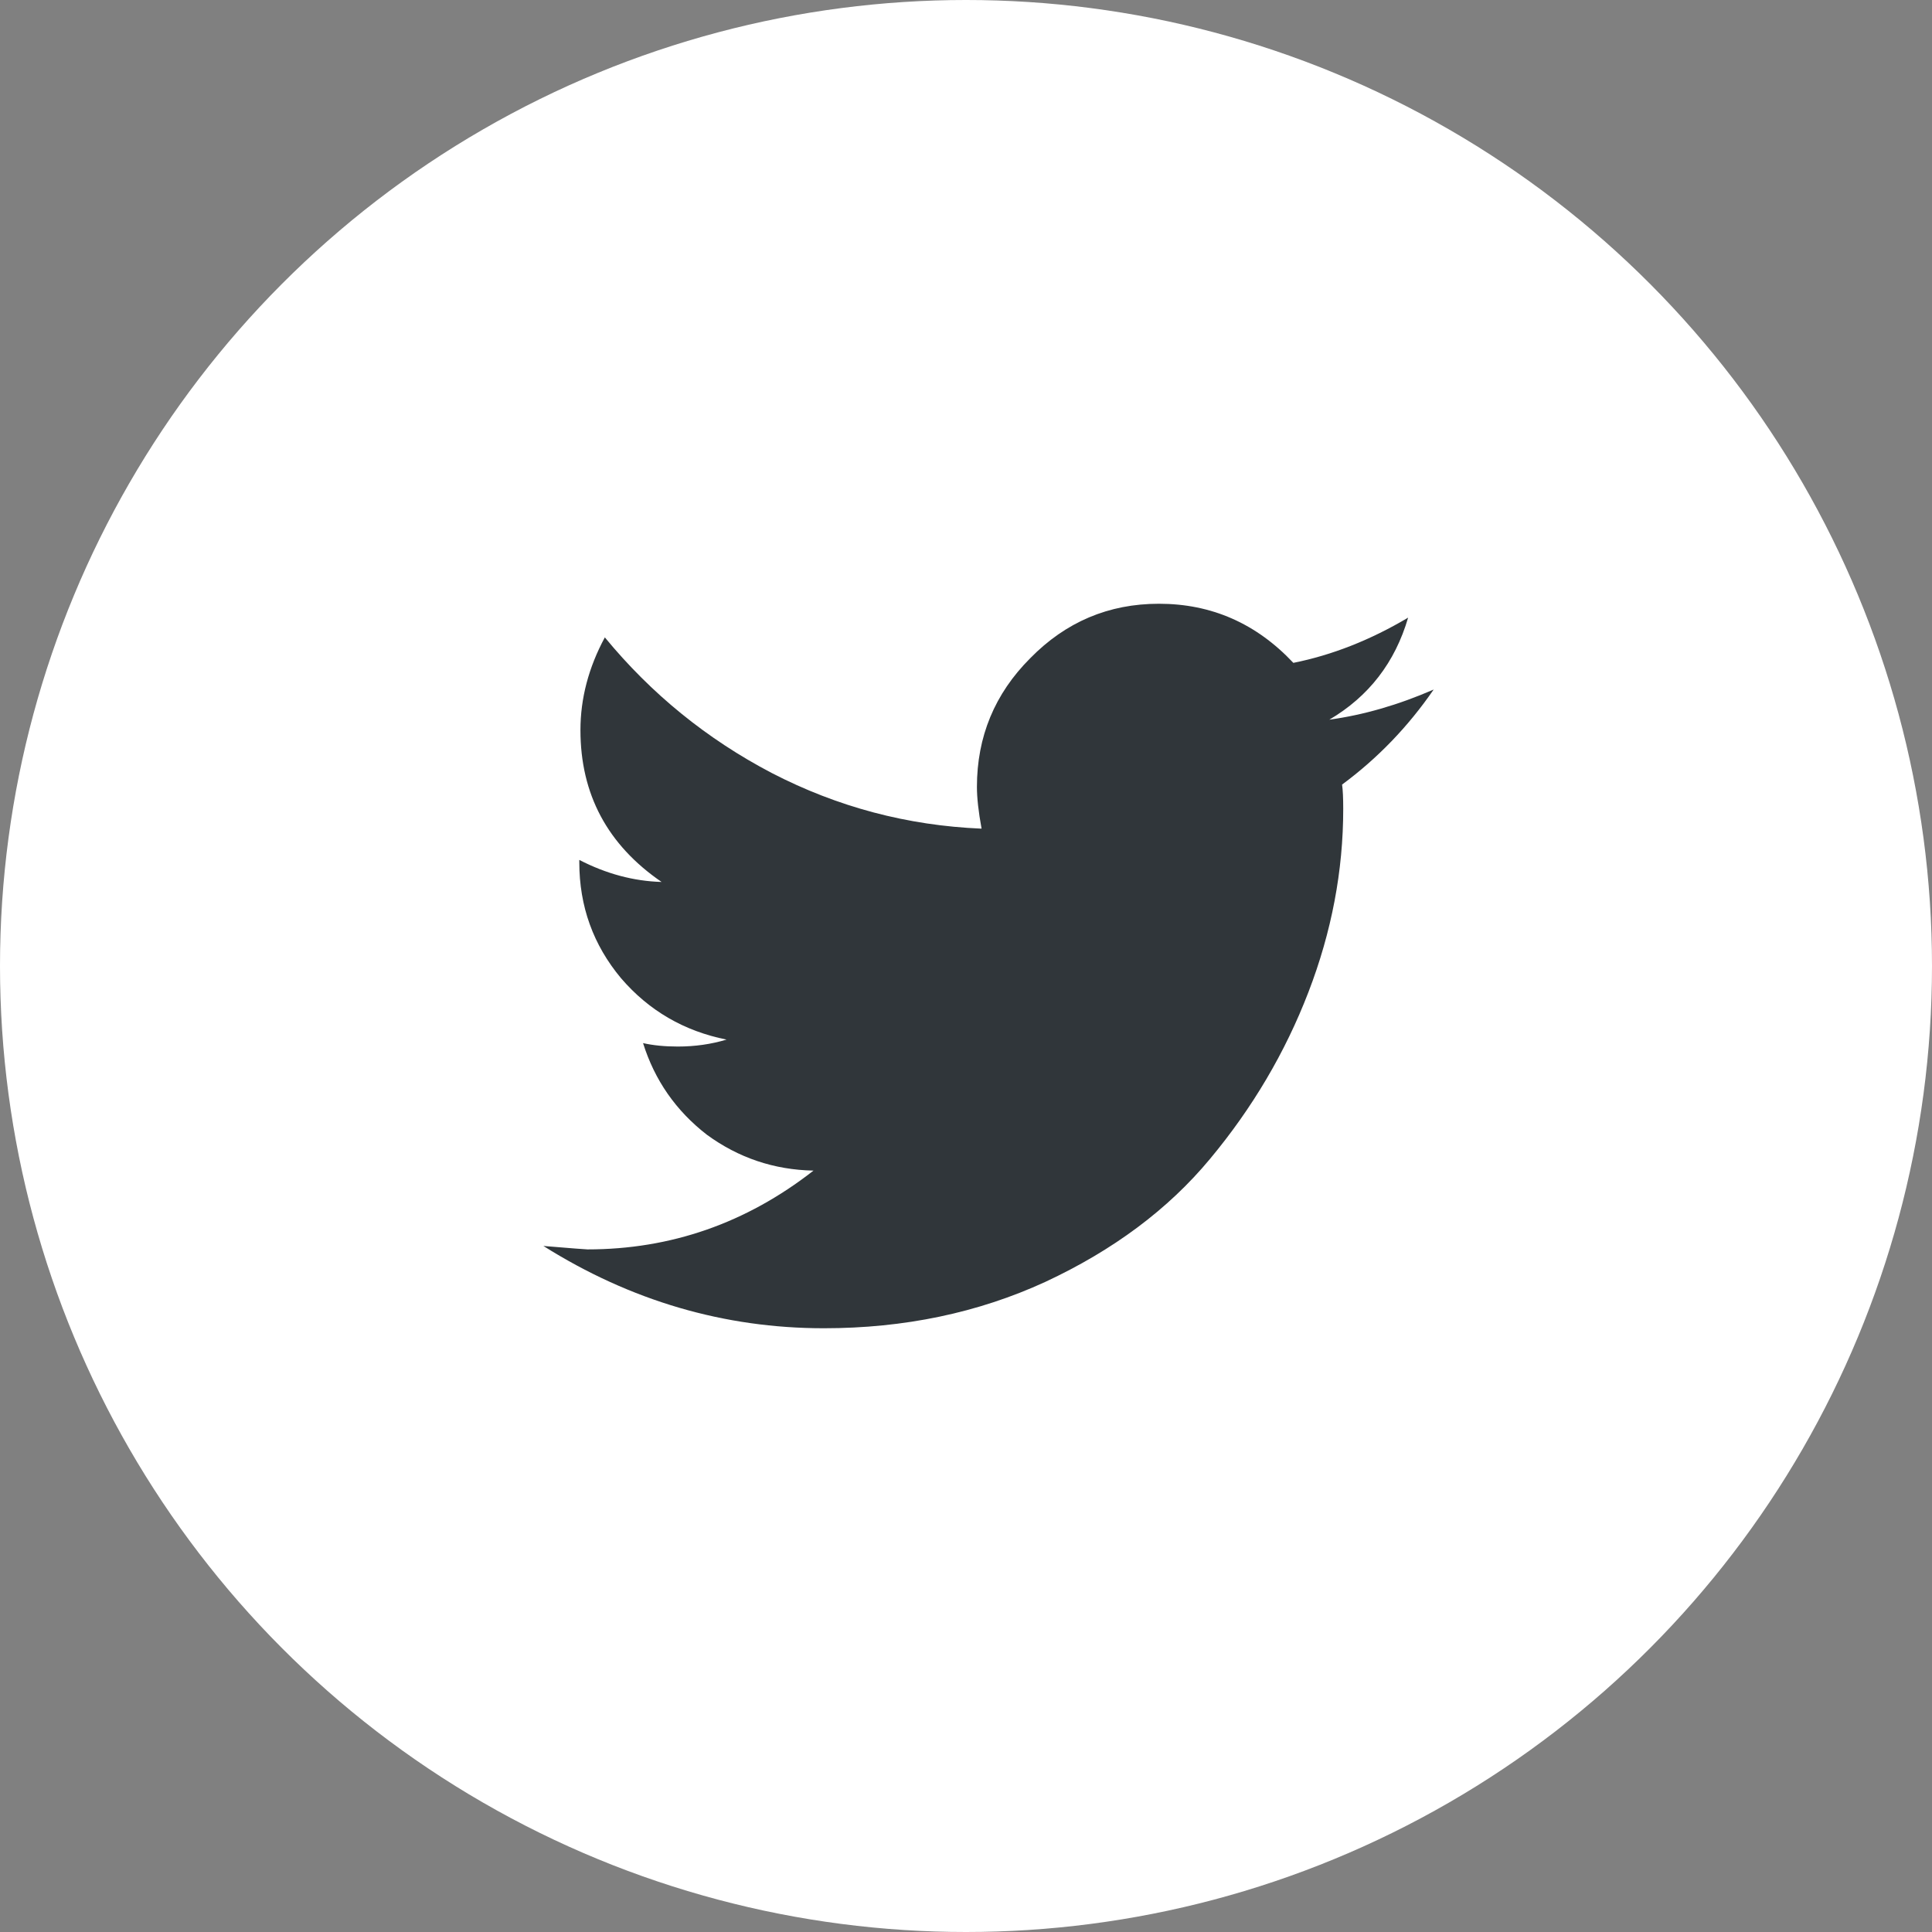
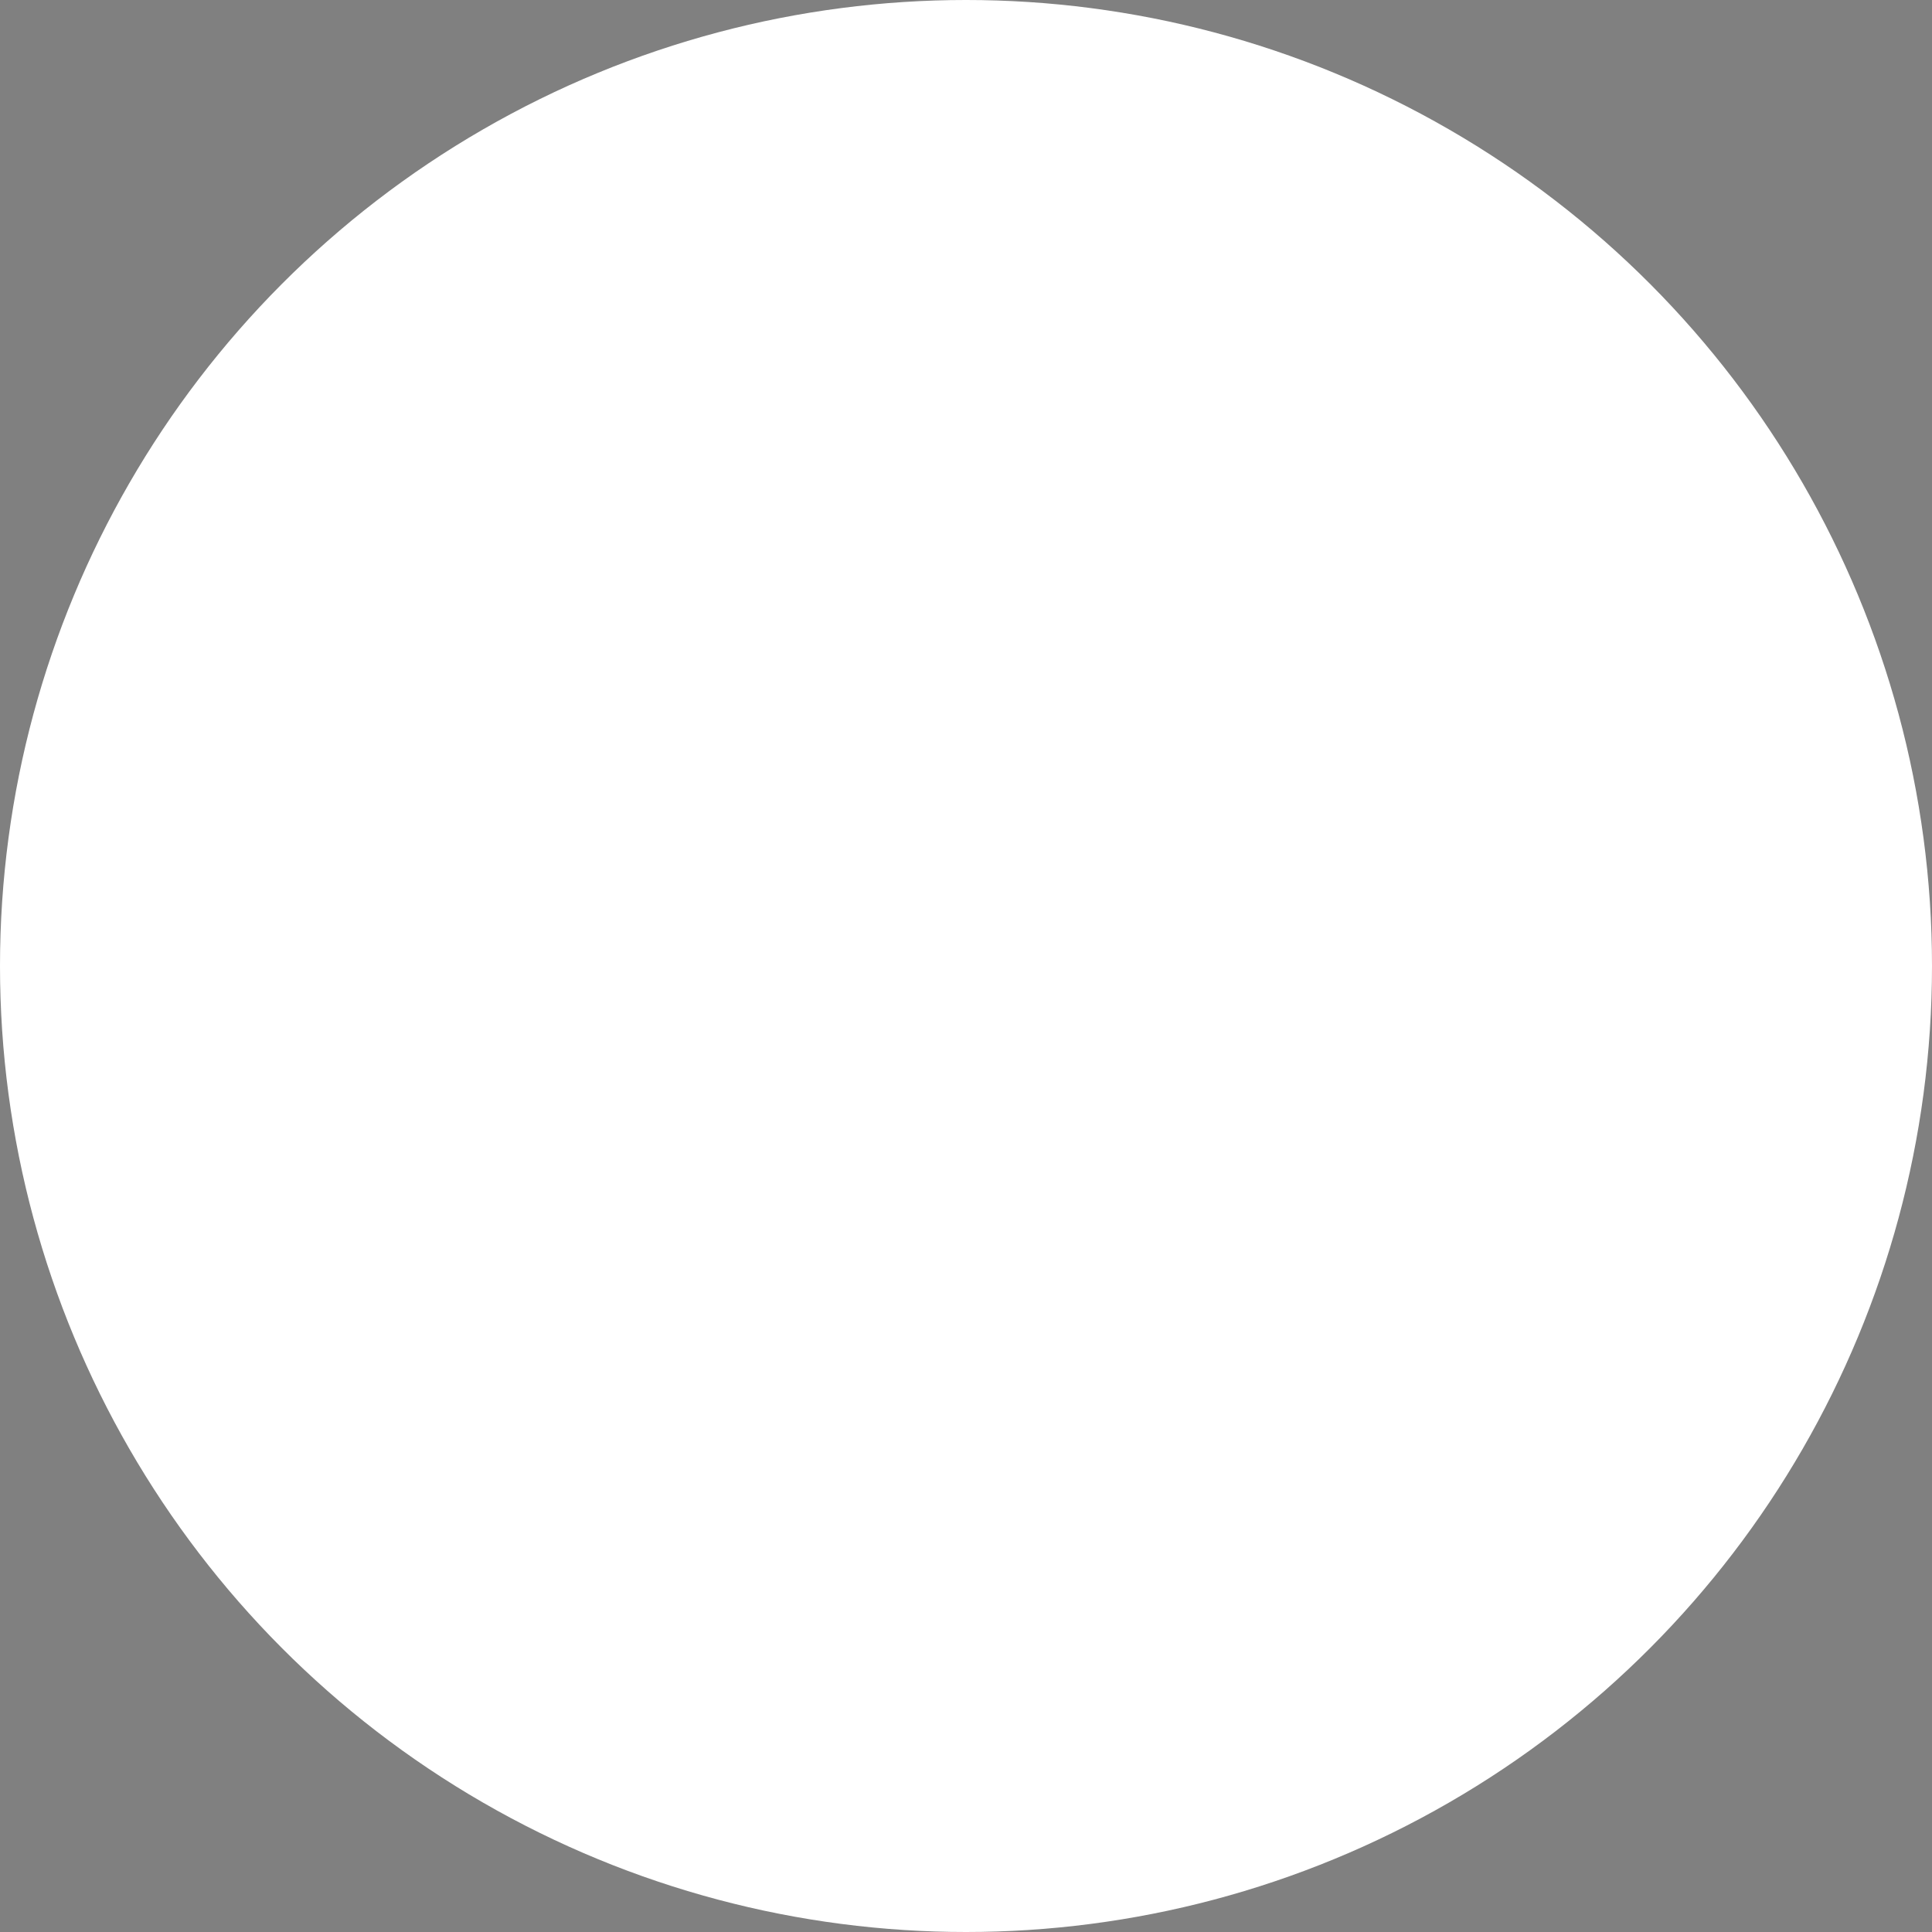
<svg xmlns="http://www.w3.org/2000/svg" width="32" height="32" viewBox="0 0 32 32" fill="none">
  <rect x="0" y="0" width="32" height="32" fill="#808080" stroke="none" />
  <circle cx="16" cy="16" r="16" fill="white" />
-   <path d="M23.746 11.421C23.323 12.035 22.818 12.56 22.229 12.995C22.242 13.085 22.248 13.219 22.248 13.398C22.248 14.422 22.056 15.434 21.672 16.432C21.288 17.43 20.744 18.352 20.04 19.197C19.349 20.029 18.44 20.707 17.314 21.232C16.2 21.744 14.978 22 13.646 22C11.995 22 10.446 21.546 9 20.637C9.461 20.675 9.704 20.694 9.73 20.694C11.112 20.694 12.36 20.259 13.474 19.389C12.821 19.376 12.232 19.178 11.707 18.794C11.195 18.397 10.843 17.891 10.651 17.277C10.818 17.315 11.01 17.334 11.227 17.334C11.509 17.334 11.778 17.296 12.034 17.219C11.33 17.078 10.747 16.739 10.286 16.202C9.826 15.651 9.595 15.011 9.595 14.282V14.243C10.043 14.474 10.498 14.595 10.958 14.608C10.062 13.994 9.614 13.155 9.614 12.093C9.614 11.568 9.749 11.056 10.018 10.557C10.786 11.491 11.707 12.24 12.782 12.803C13.87 13.366 15.029 13.674 16.258 13.725C16.206 13.443 16.181 13.213 16.181 13.034C16.181 12.202 16.475 11.491 17.064 10.902C17.653 10.301 18.363 10 19.195 10C20.066 10 20.808 10.326 21.422 10.979C22.062 10.851 22.696 10.602 23.323 10.23C23.106 10.973 22.67 11.536 22.018 11.92C22.581 11.843 23.157 11.677 23.746 11.421Z" fill="#30363A" />
</svg>